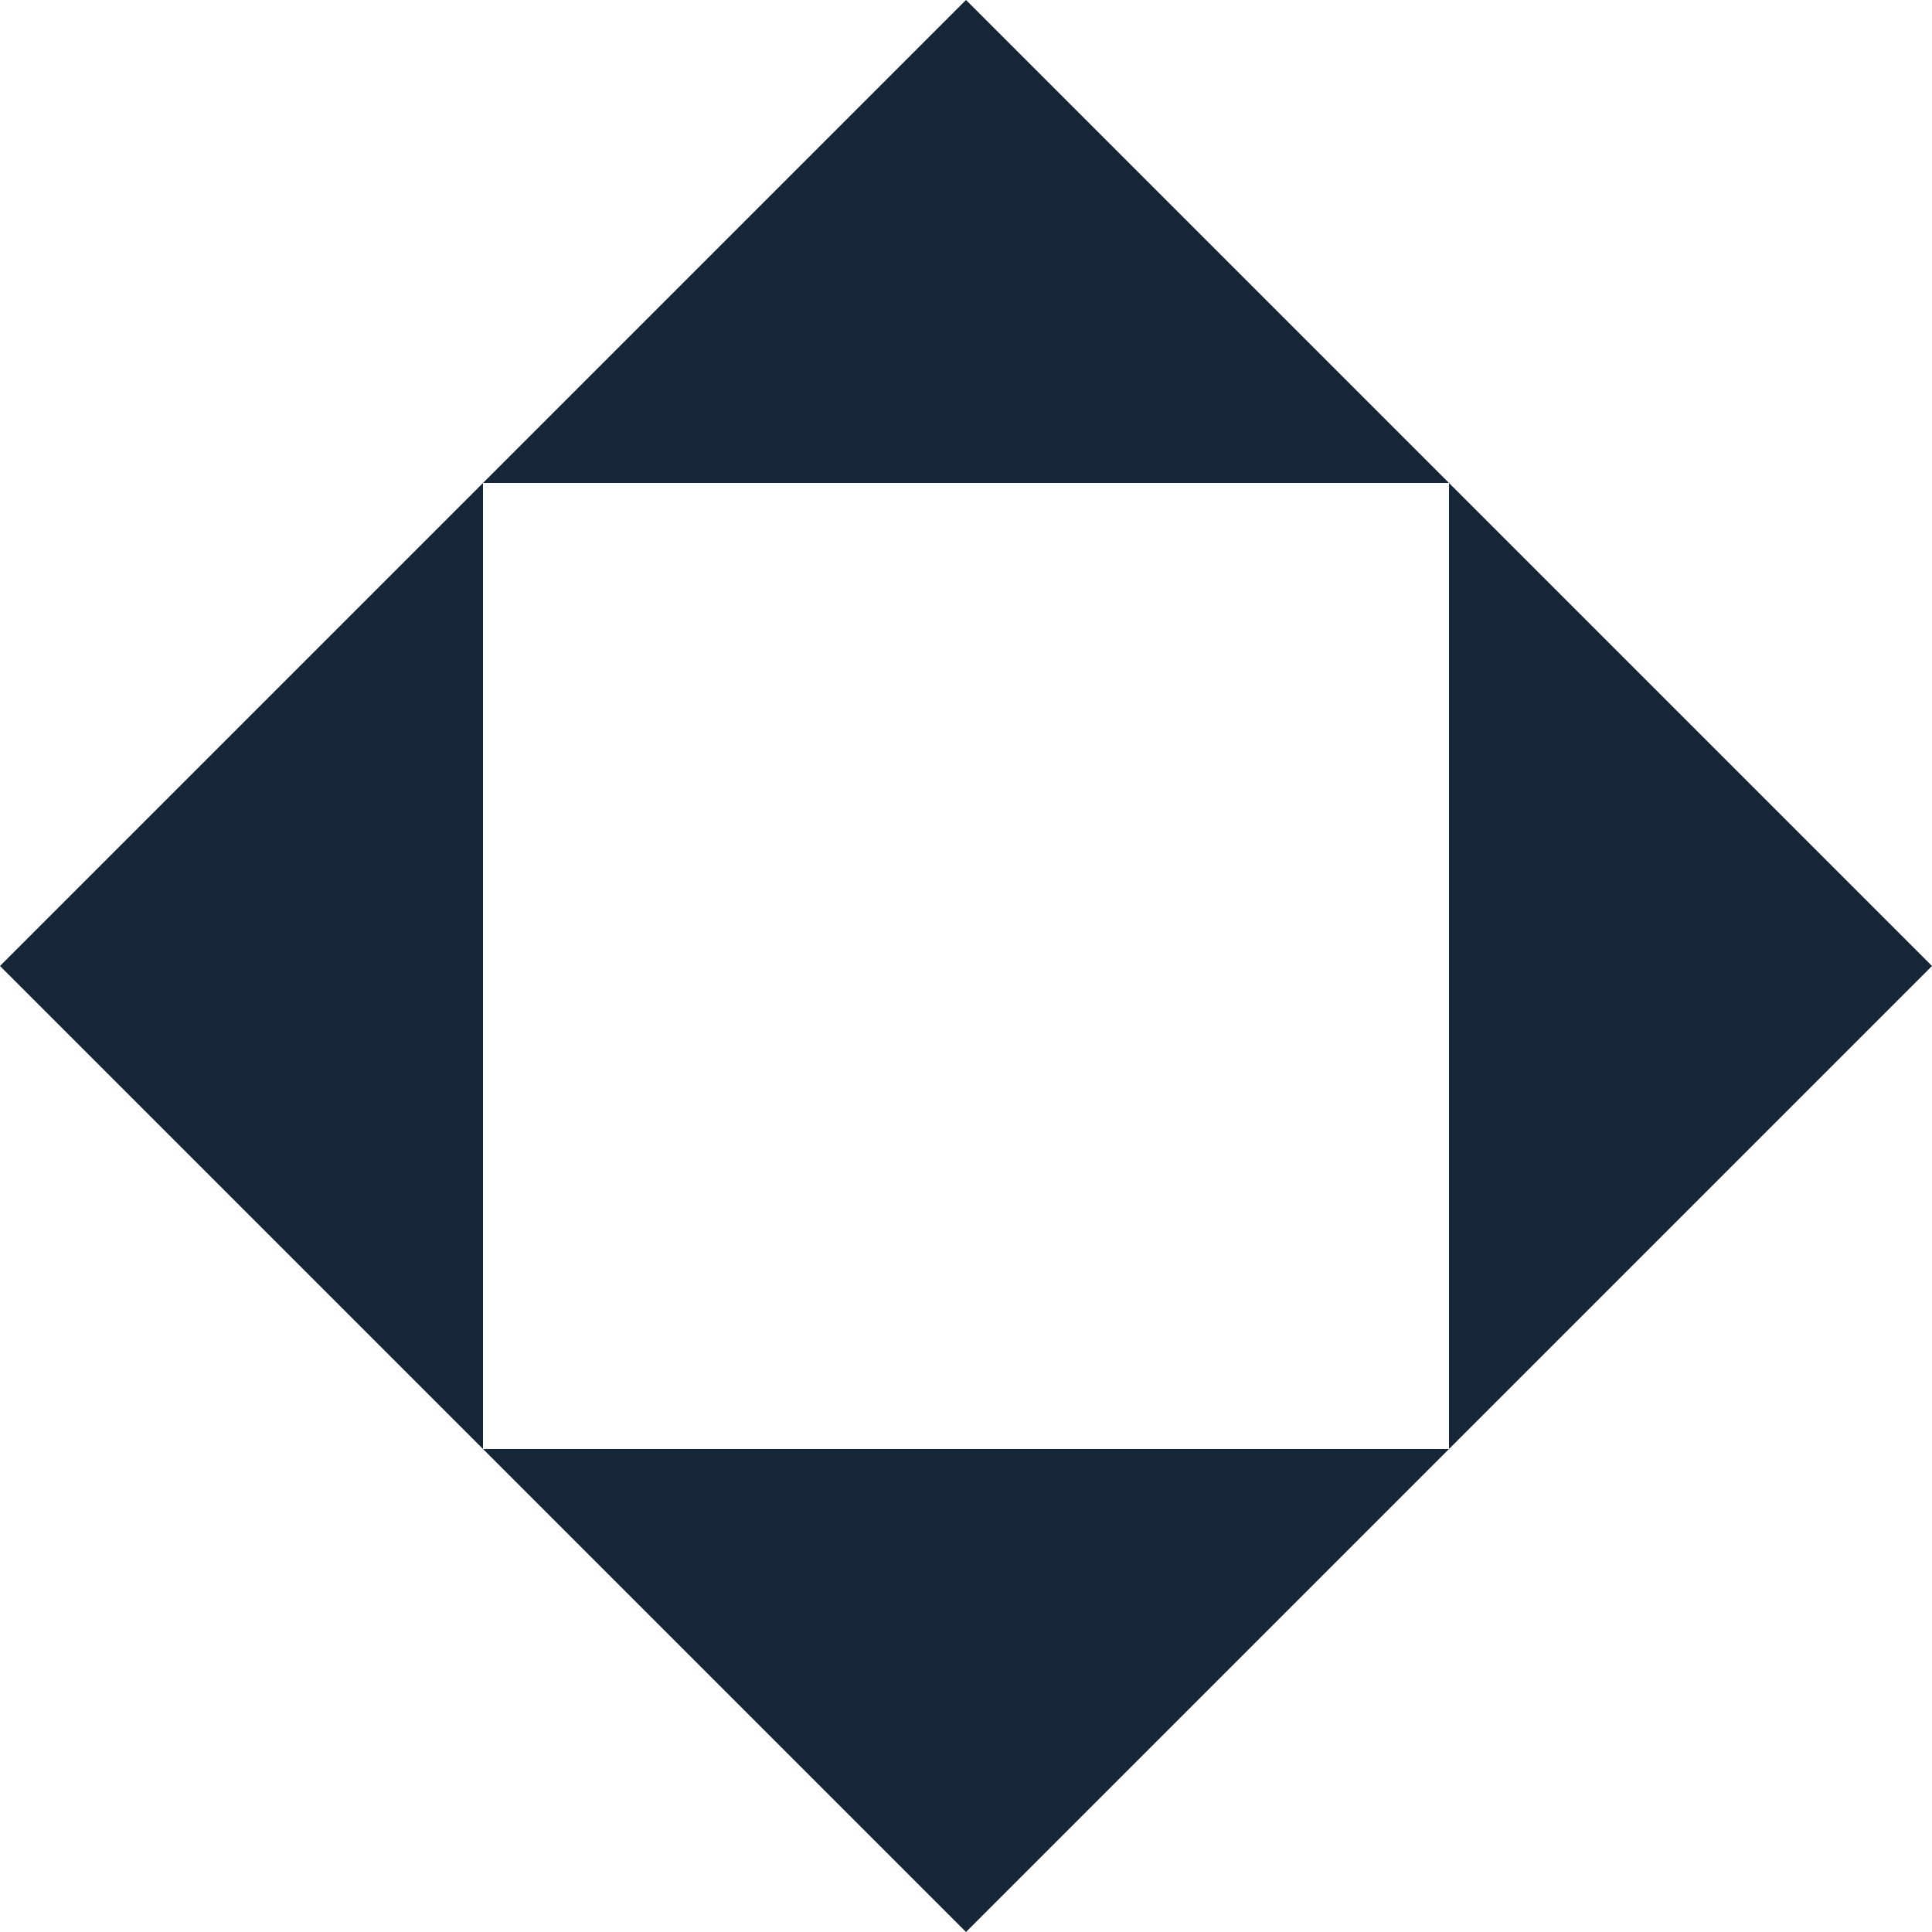
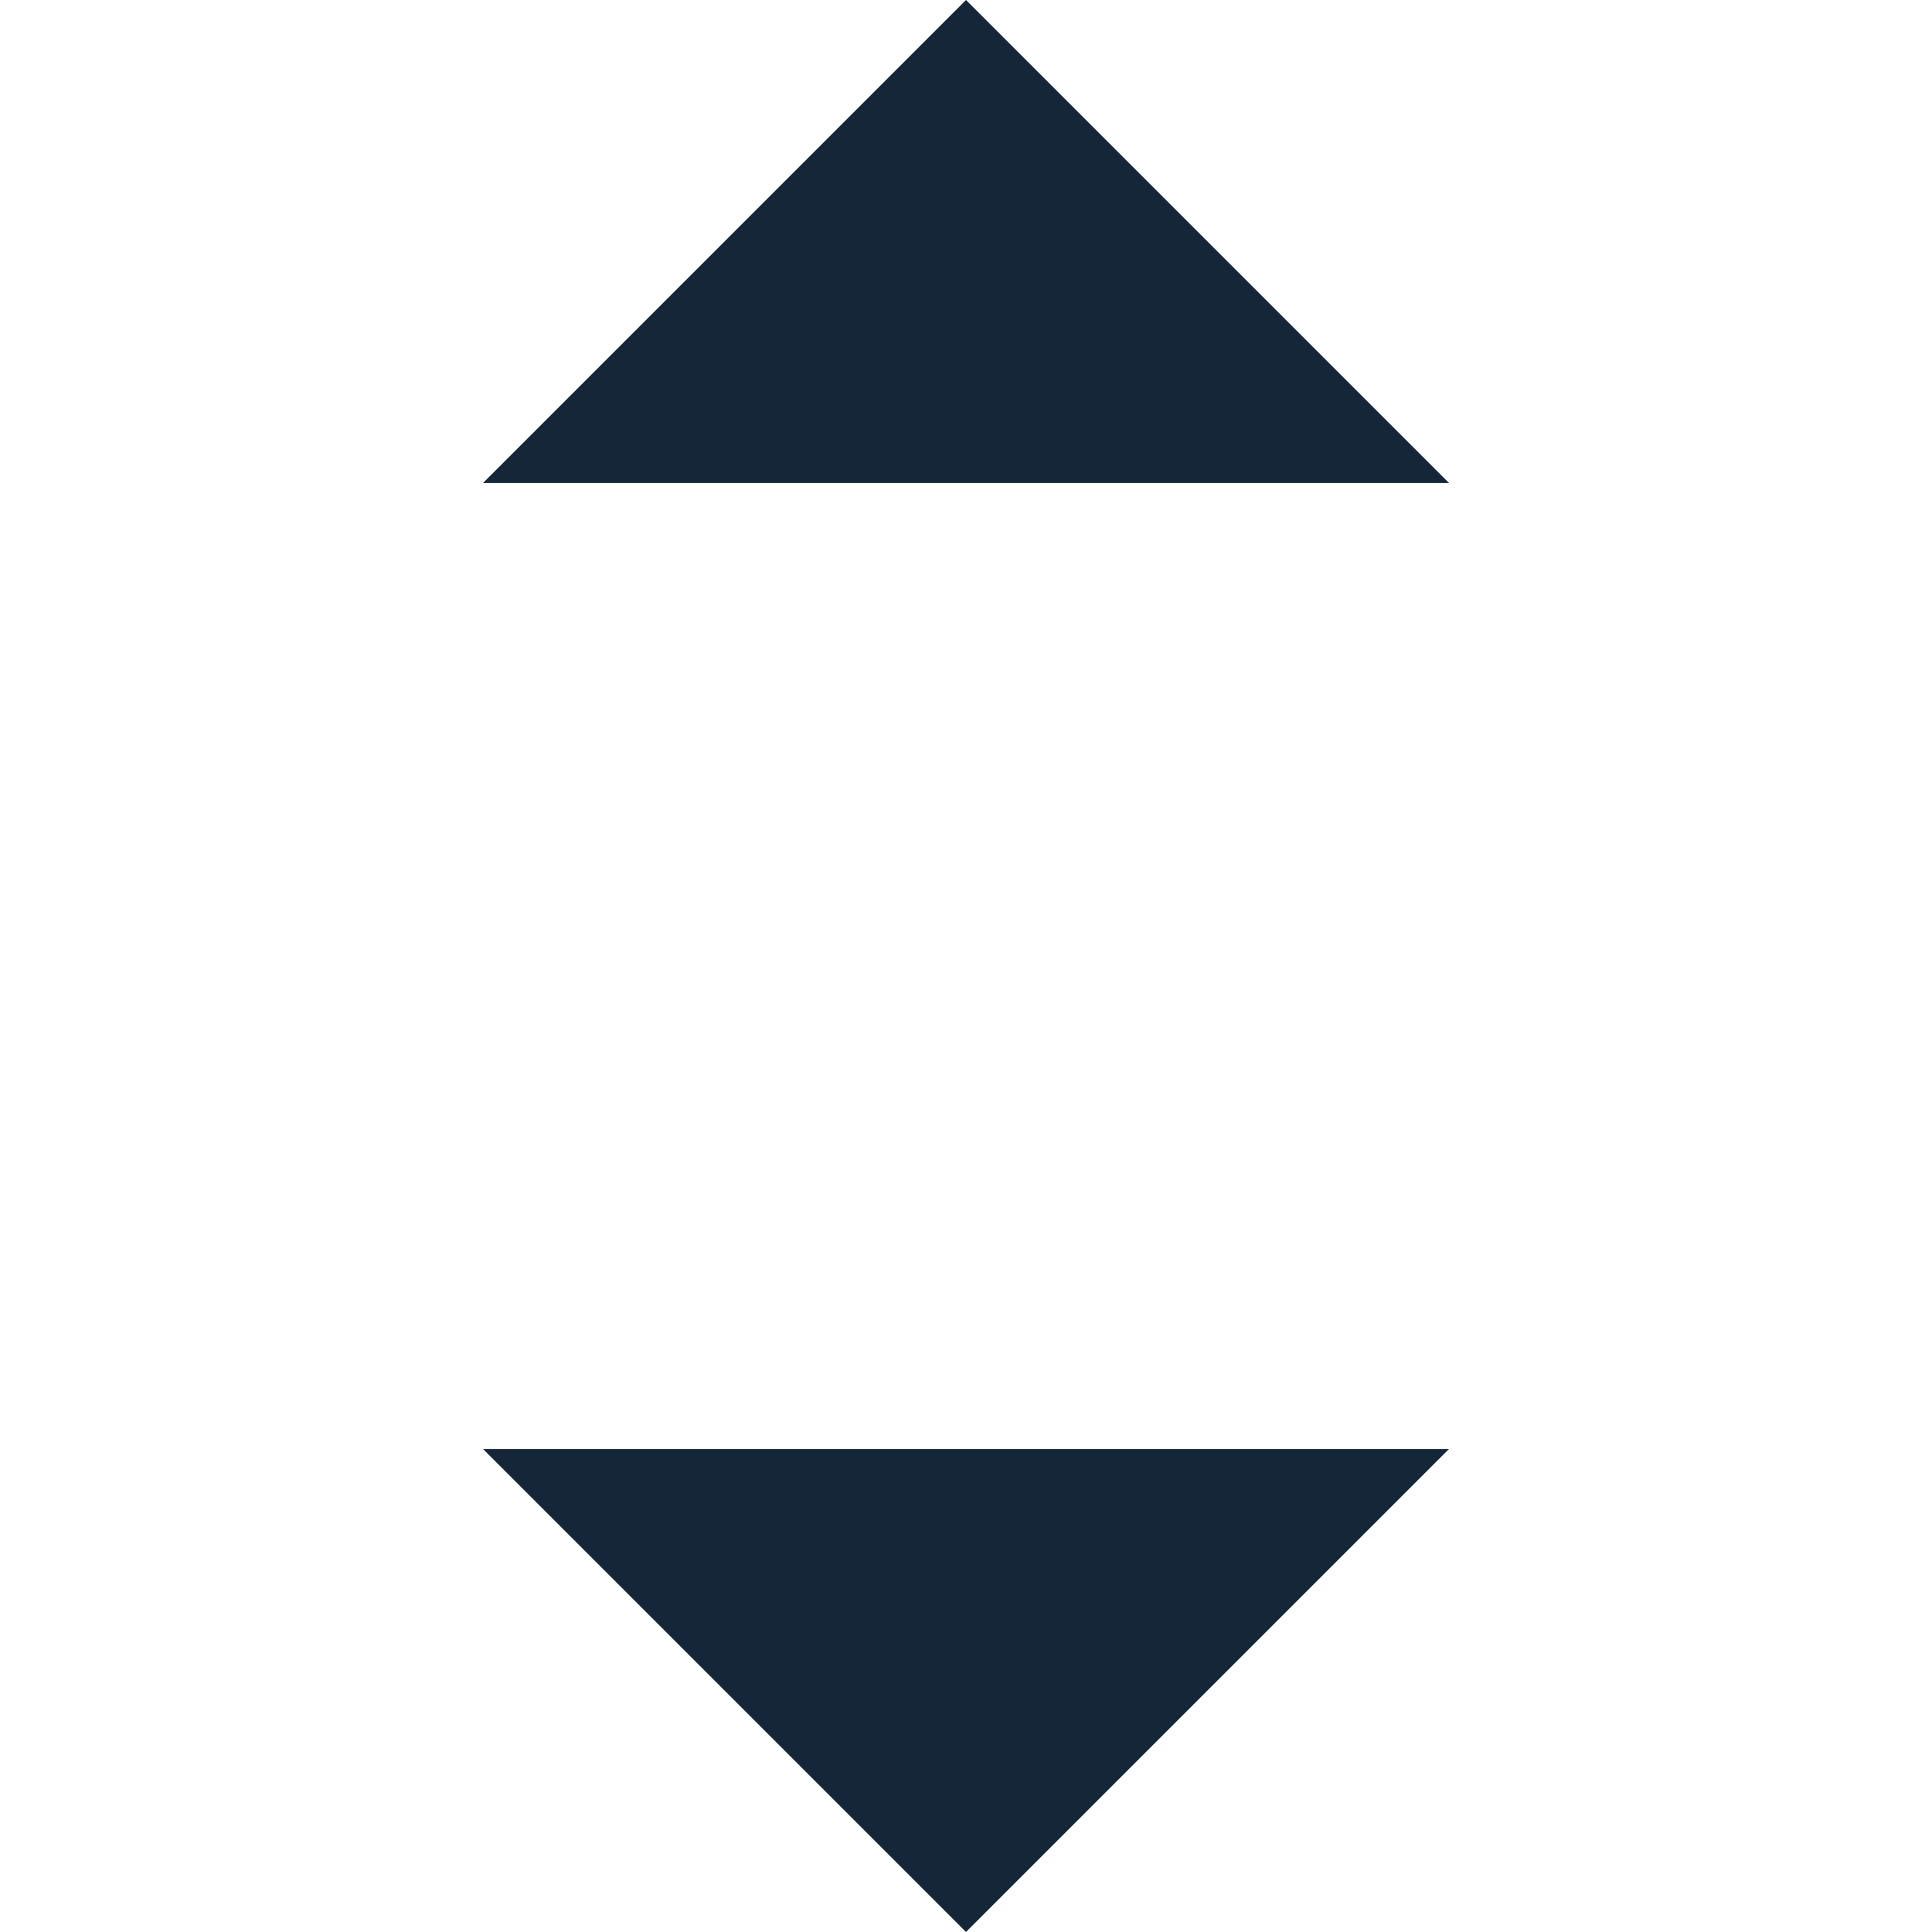
<svg xmlns="http://www.w3.org/2000/svg" width="60" height="60" viewBox="0 0 60 60">
  <g transform="translate(-561.554 -1597.061)">
    <g transform="translate(561.554 1597.061)">
-       <path d="M572.365,1612.061l15-15,15,15Z" transform="translate(-557.365 -1597.061)" fill="#142637" />
+       <path d="M572.365,1612.061l15-15,15,15" transform="translate(-557.365 -1597.061)" fill="#142637" />
      <path d="M602.365,1629.493l-15,15-15-15Z" transform="translate(-557.365 -1584.493)" fill="#142637" />
-       <path d="M576.554,1637.871l-15-15,15-15Z" transform="translate(-561.554 -1592.871)" fill="#142637" />
-       <path d="M593.986,1607.871l15,15-15,15Z" transform="translate(-548.986 -1592.871)" fill="#142637" />
    </g>
  </g>
</svg>